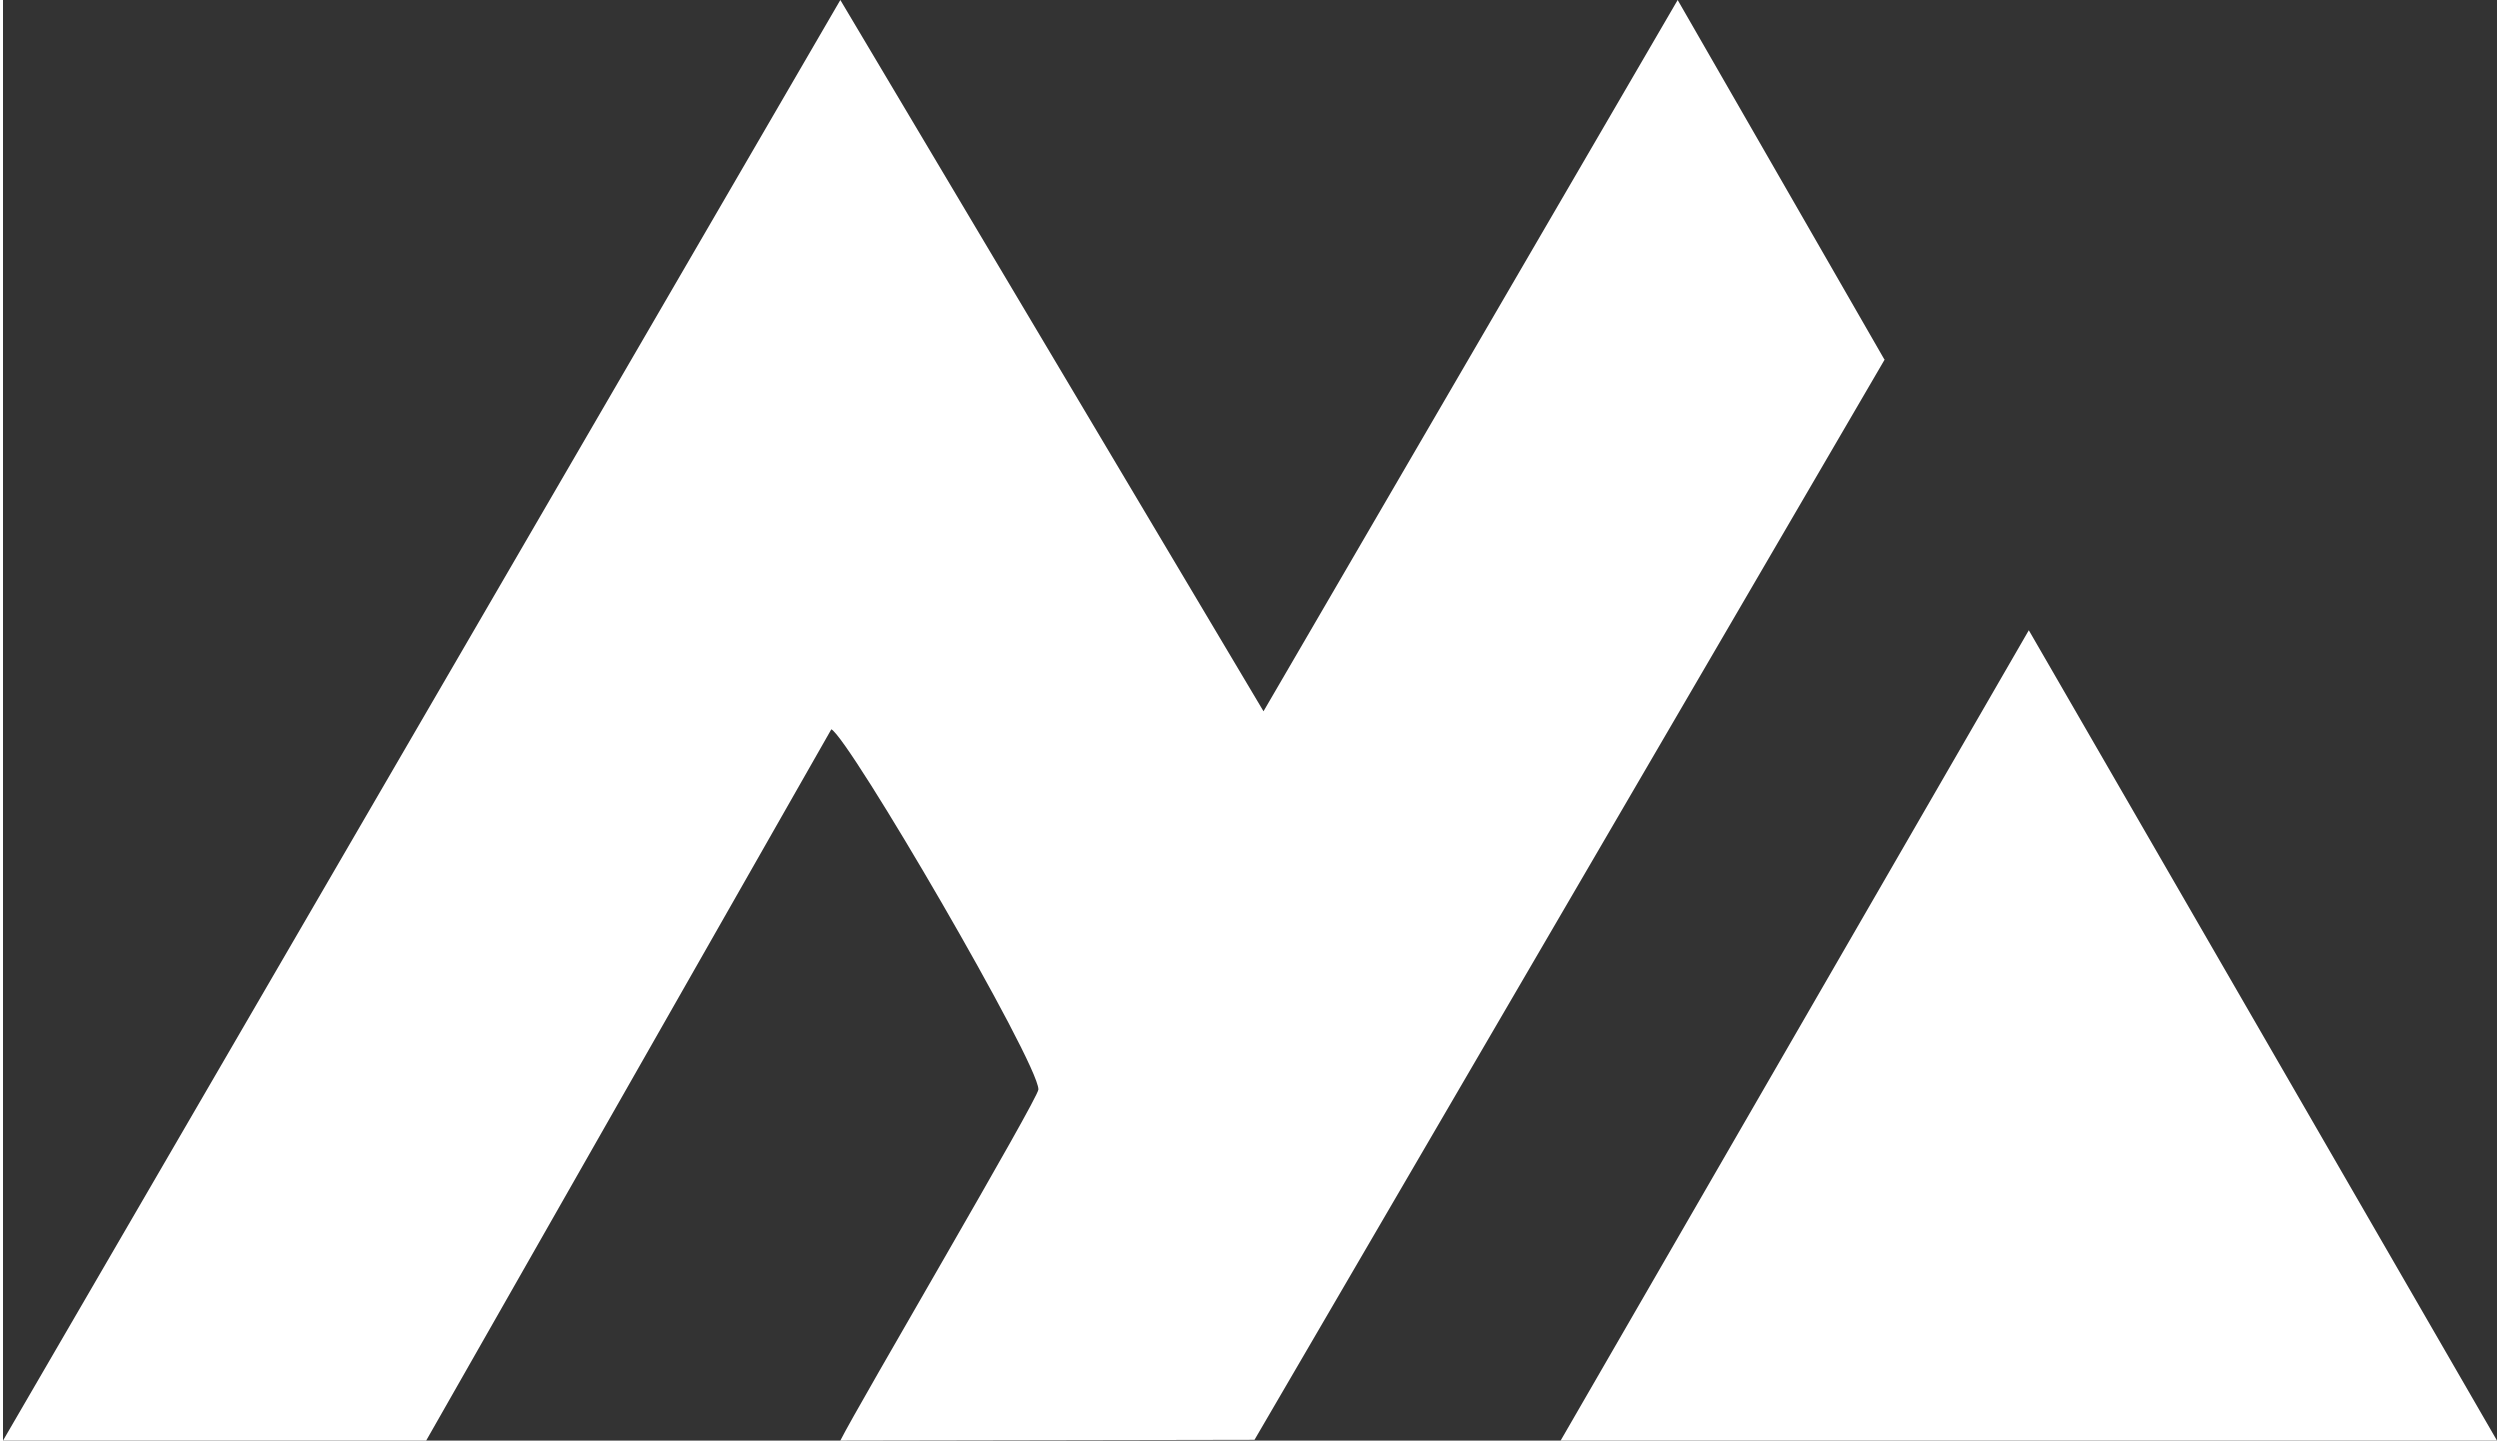
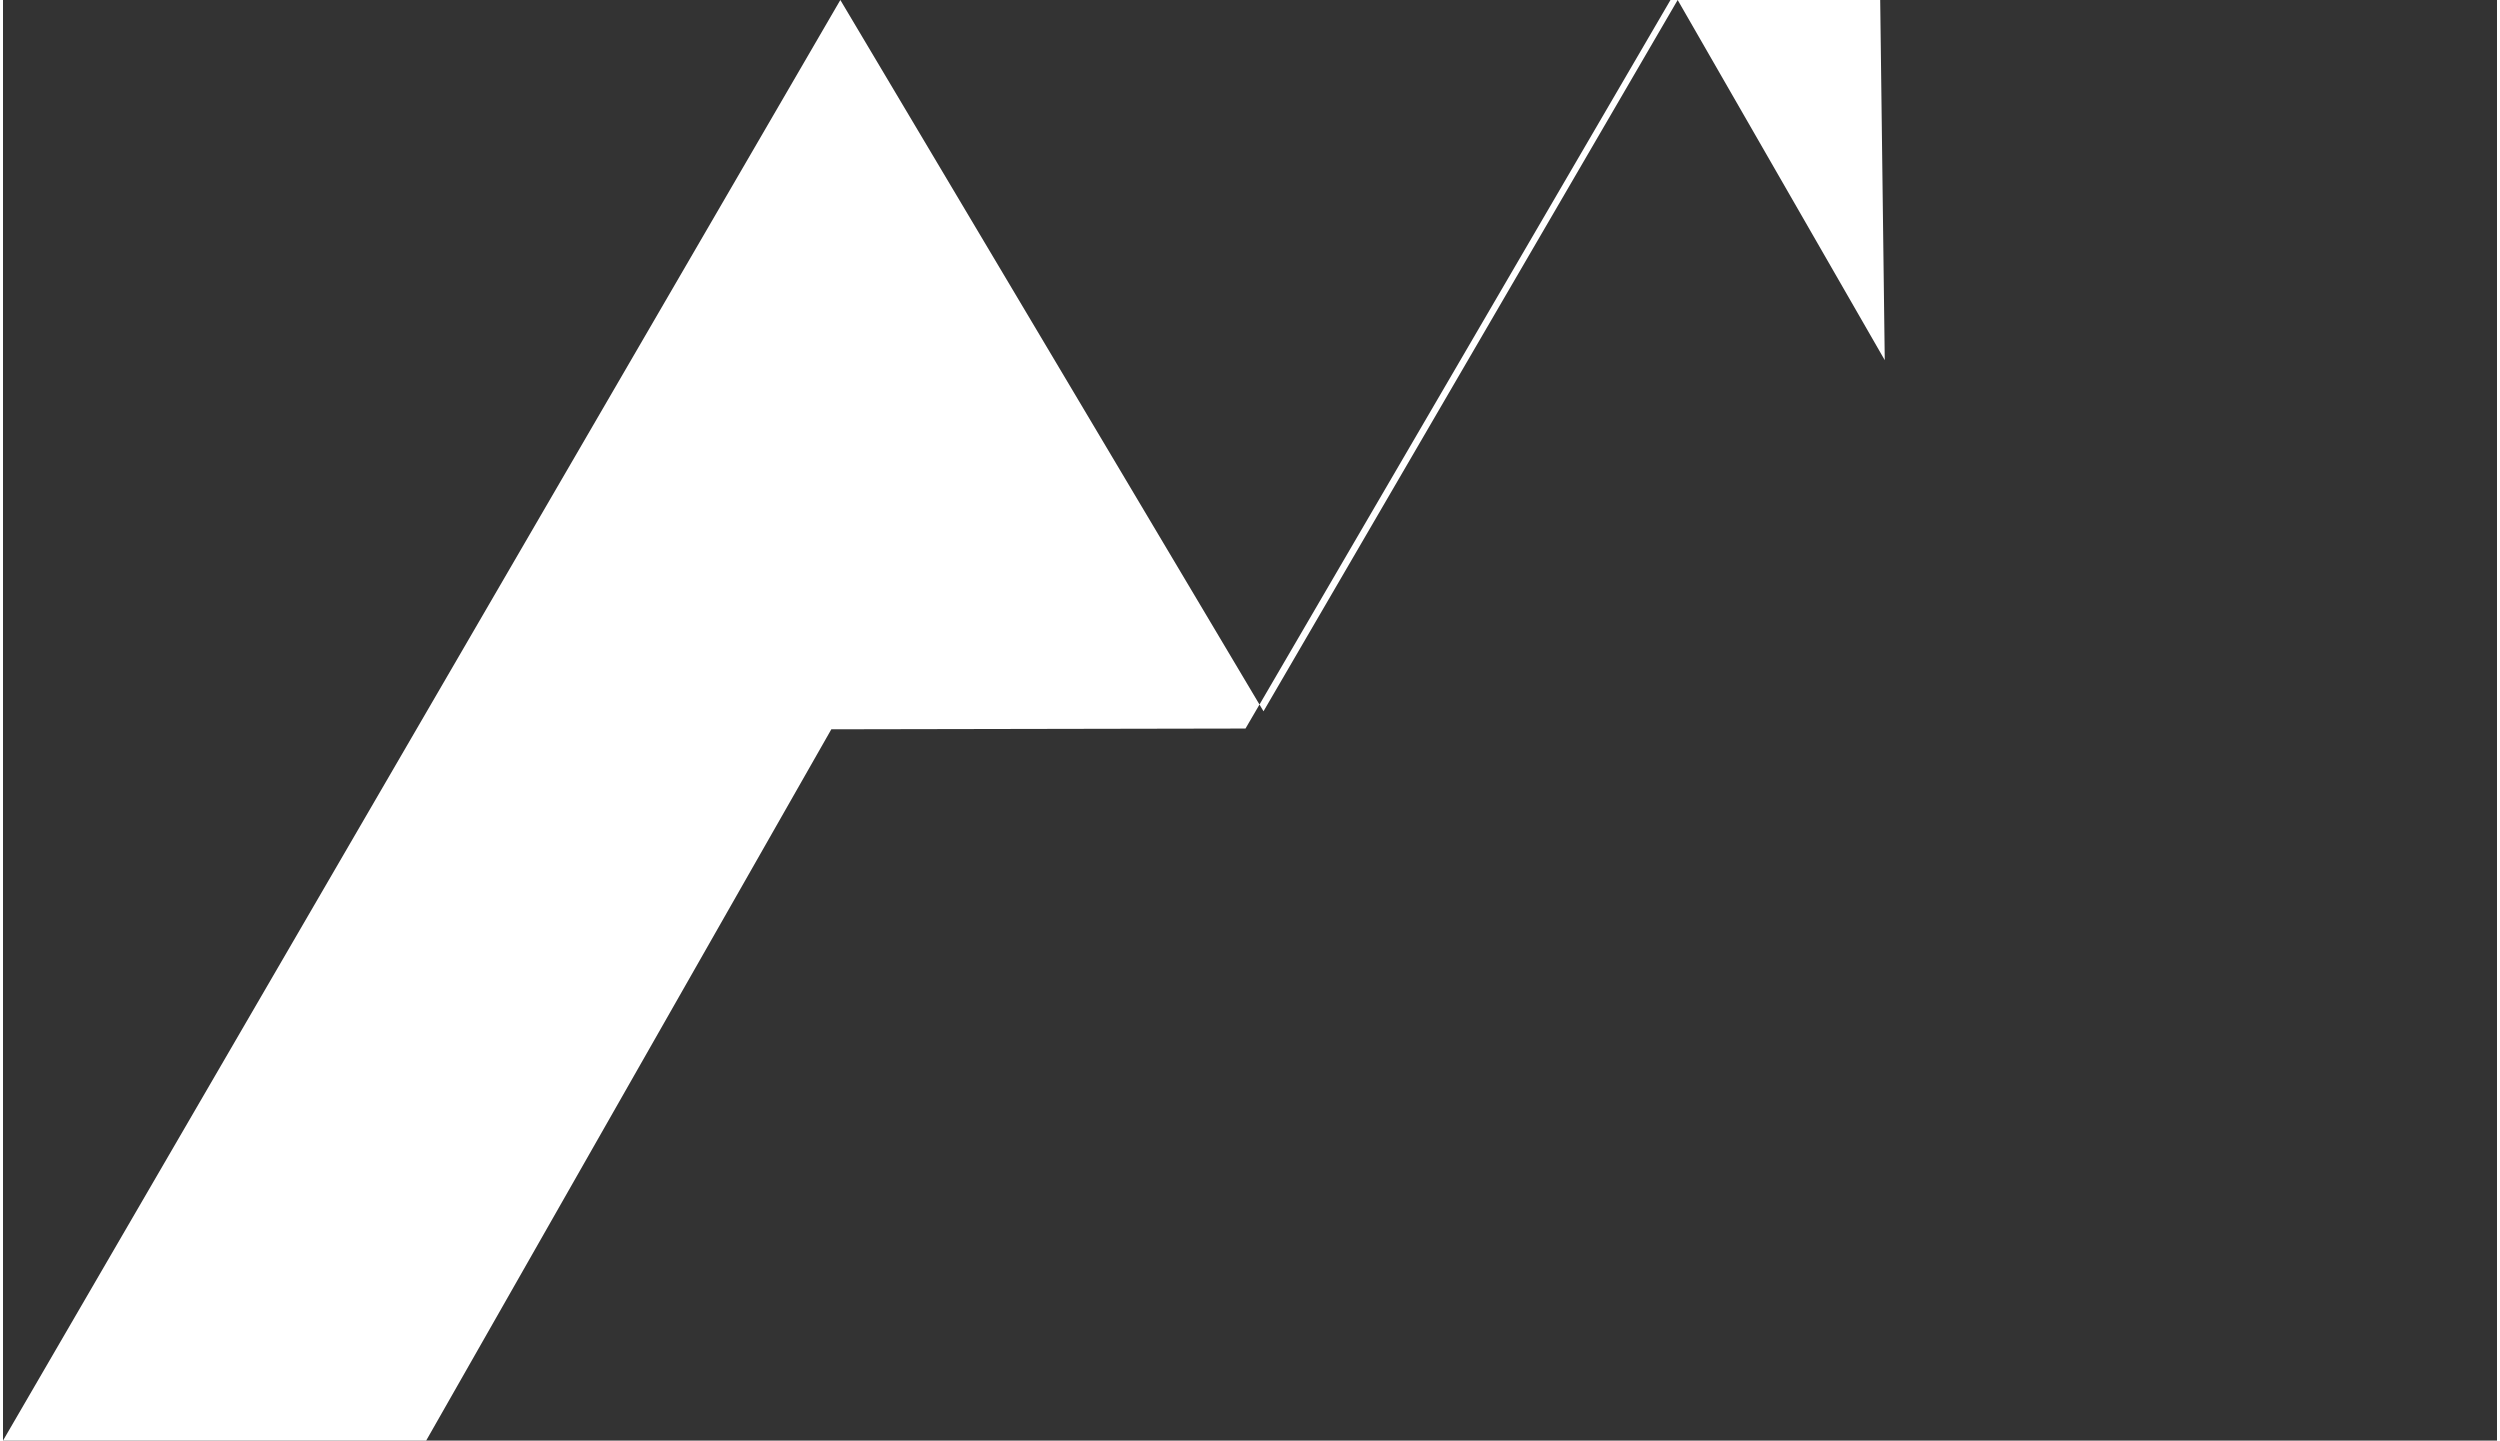
<svg xmlns="http://www.w3.org/2000/svg" xml:space="preserve" width="0.833in" height="0.48in" style="shape-rendering:geometricPrecision; text-rendering:geometricPrecision; image-rendering:optimizeQuality; fill-rule:evenodd; clip-rule:evenodd" viewBox="0 0 0.277 0.16">
  <rect x="0" y="0" width="0.277" height="0.16" fill="#333333" stroke="none" />
  <defs>
    <style type="text/css">
   
    .fil0 {fill:white}
   
  </style>
  </defs>
  <g id="Layer_x0020_1">
    <g id="_108211480">
-       <polygon id="_108201640" class="fil0" points="0.173,0.16 0.277,0.16 0.225,0.07 " />
-       <path id="_108201568" class="fil0" d="M0.209 0.04l-0.023 -0.04 -0.046 0.079 -0.047 -0.079 -0.093 0.16 0.047 0 0.045 -0.079c0.002,0.001 0.023,0.037 0.023,0.04 0,0.001 -0.02,0.035 -0.022,0.039l0.046 -8.39326e-005 0.07 -0.12z" />
+       <path id="_108201568" class="fil0" d="M0.209 0.04l-0.023 -0.04 -0.046 0.079 -0.047 -0.079 -0.093 0.16 0.047 0 0.045 -0.079l0.046 -8.39326e-005 0.07 -0.12z" />
    </g>
  </g>
</svg>